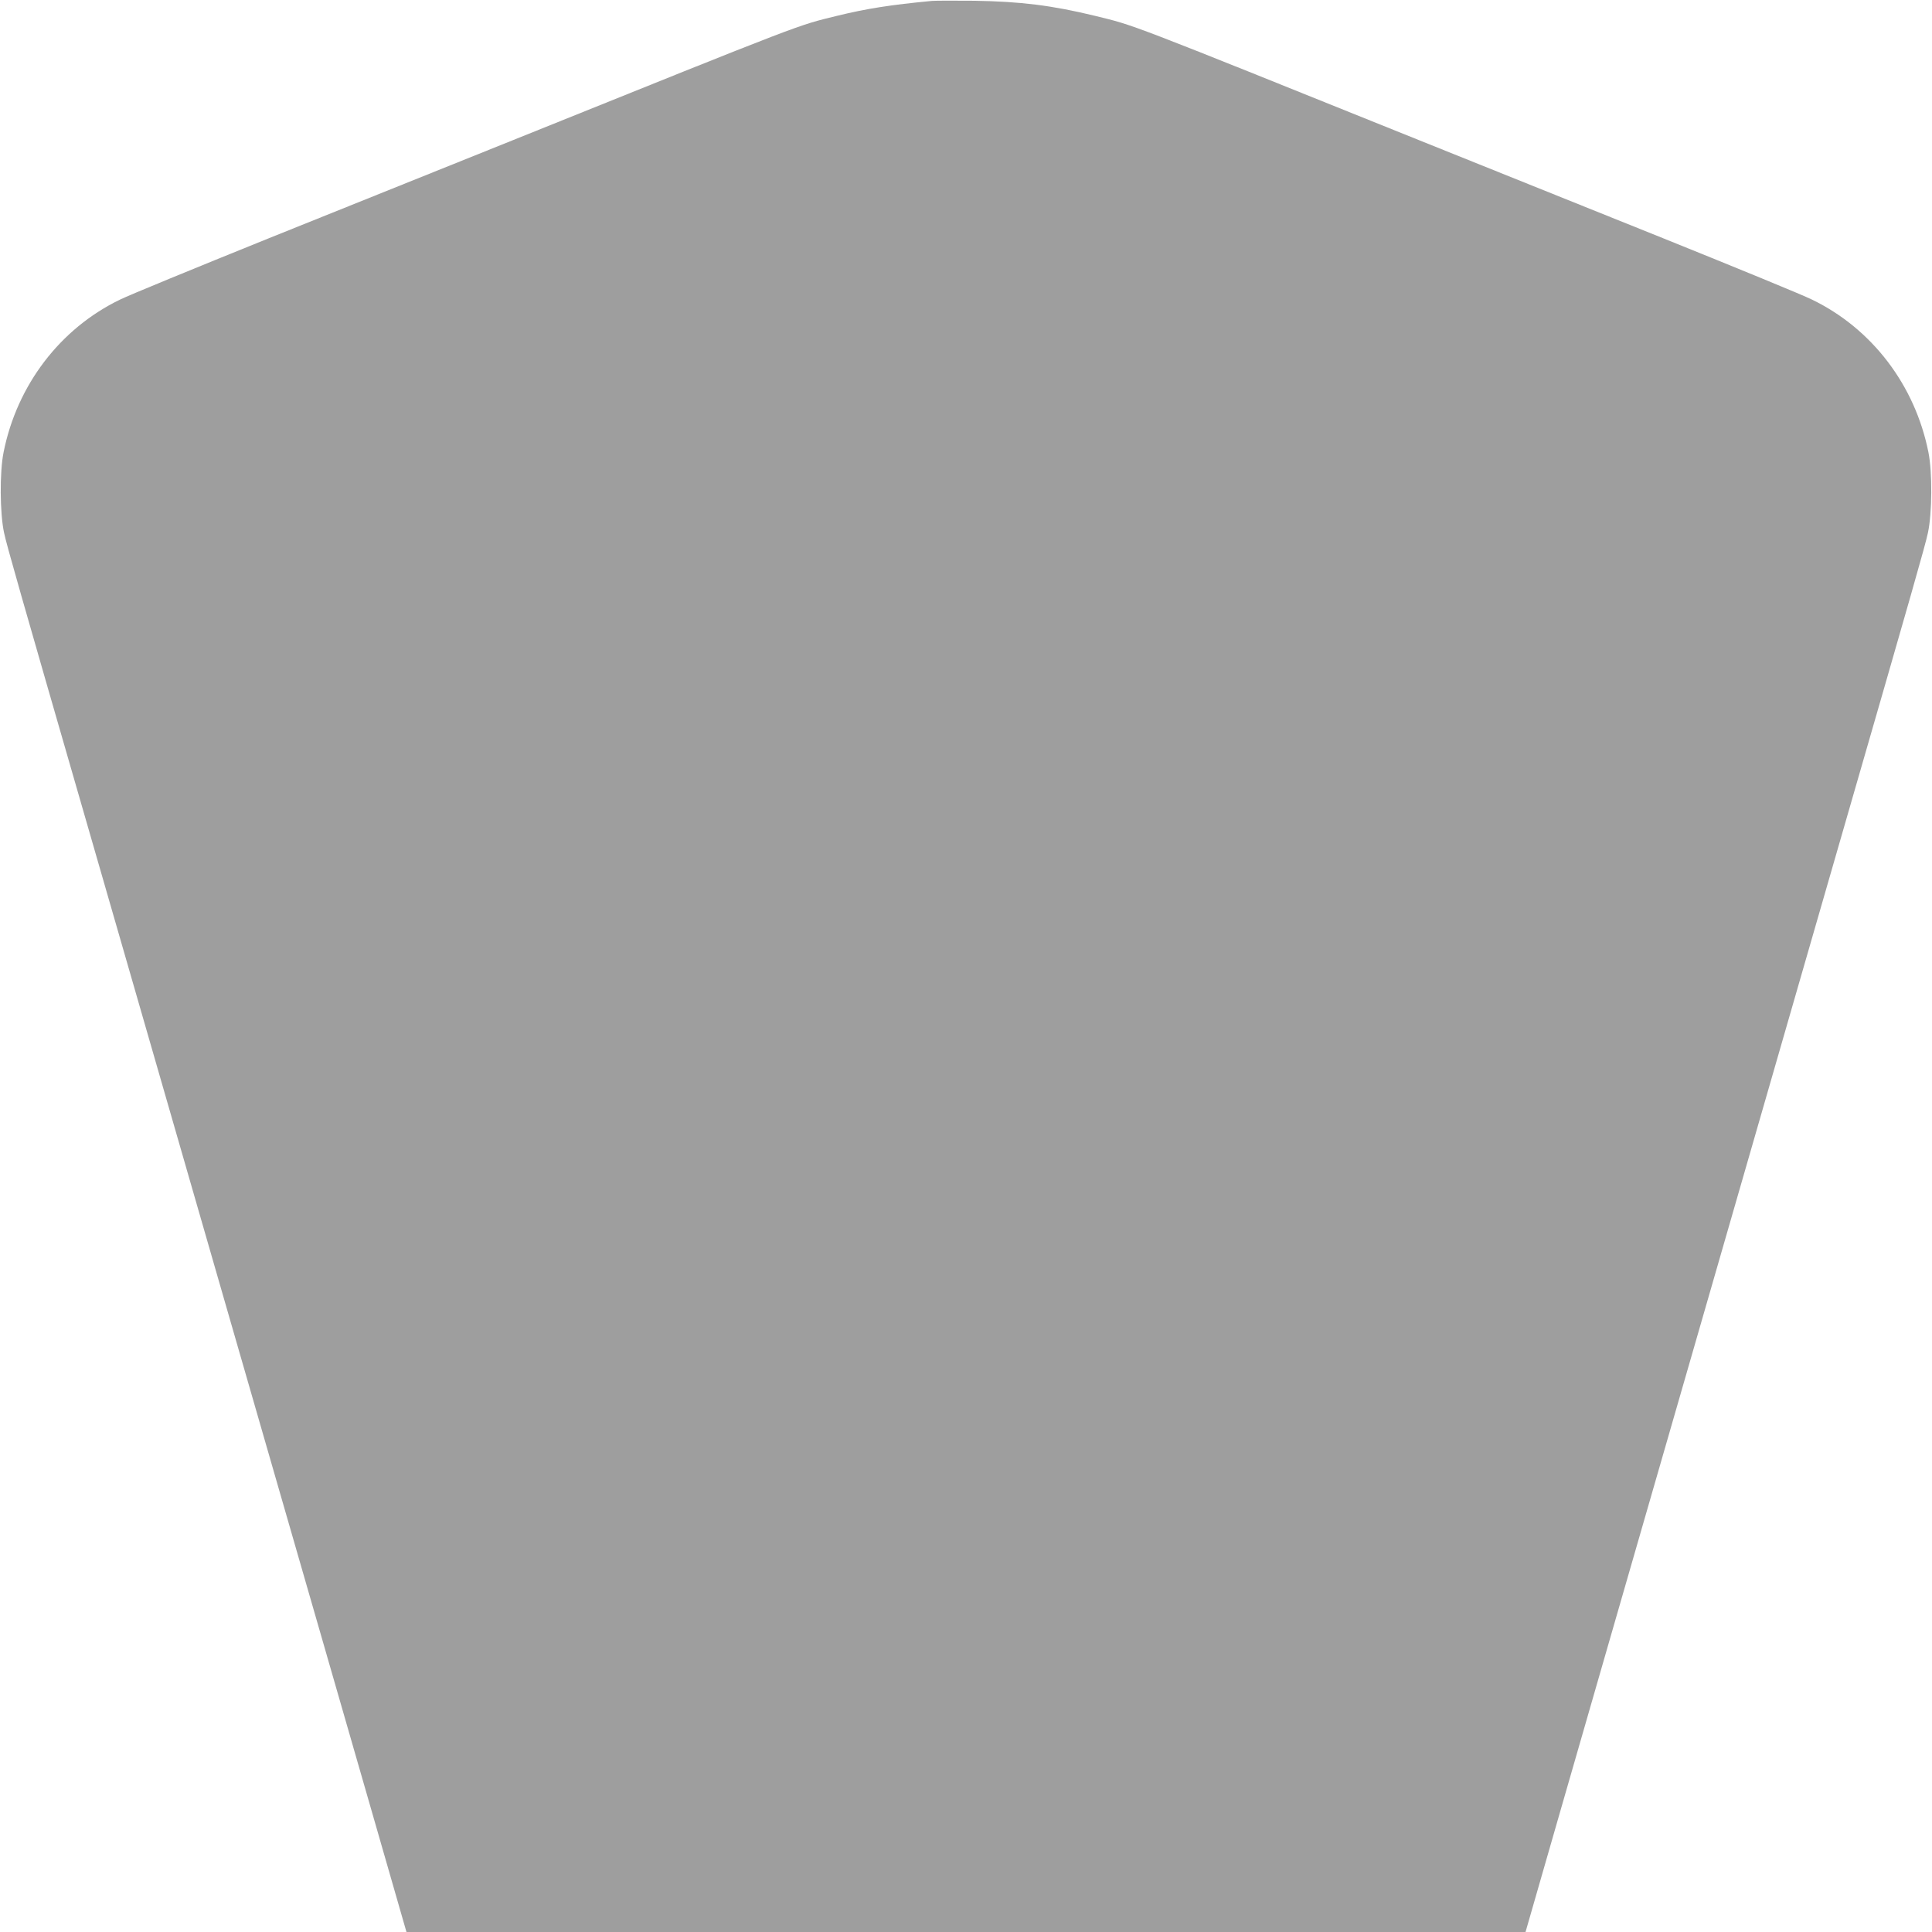
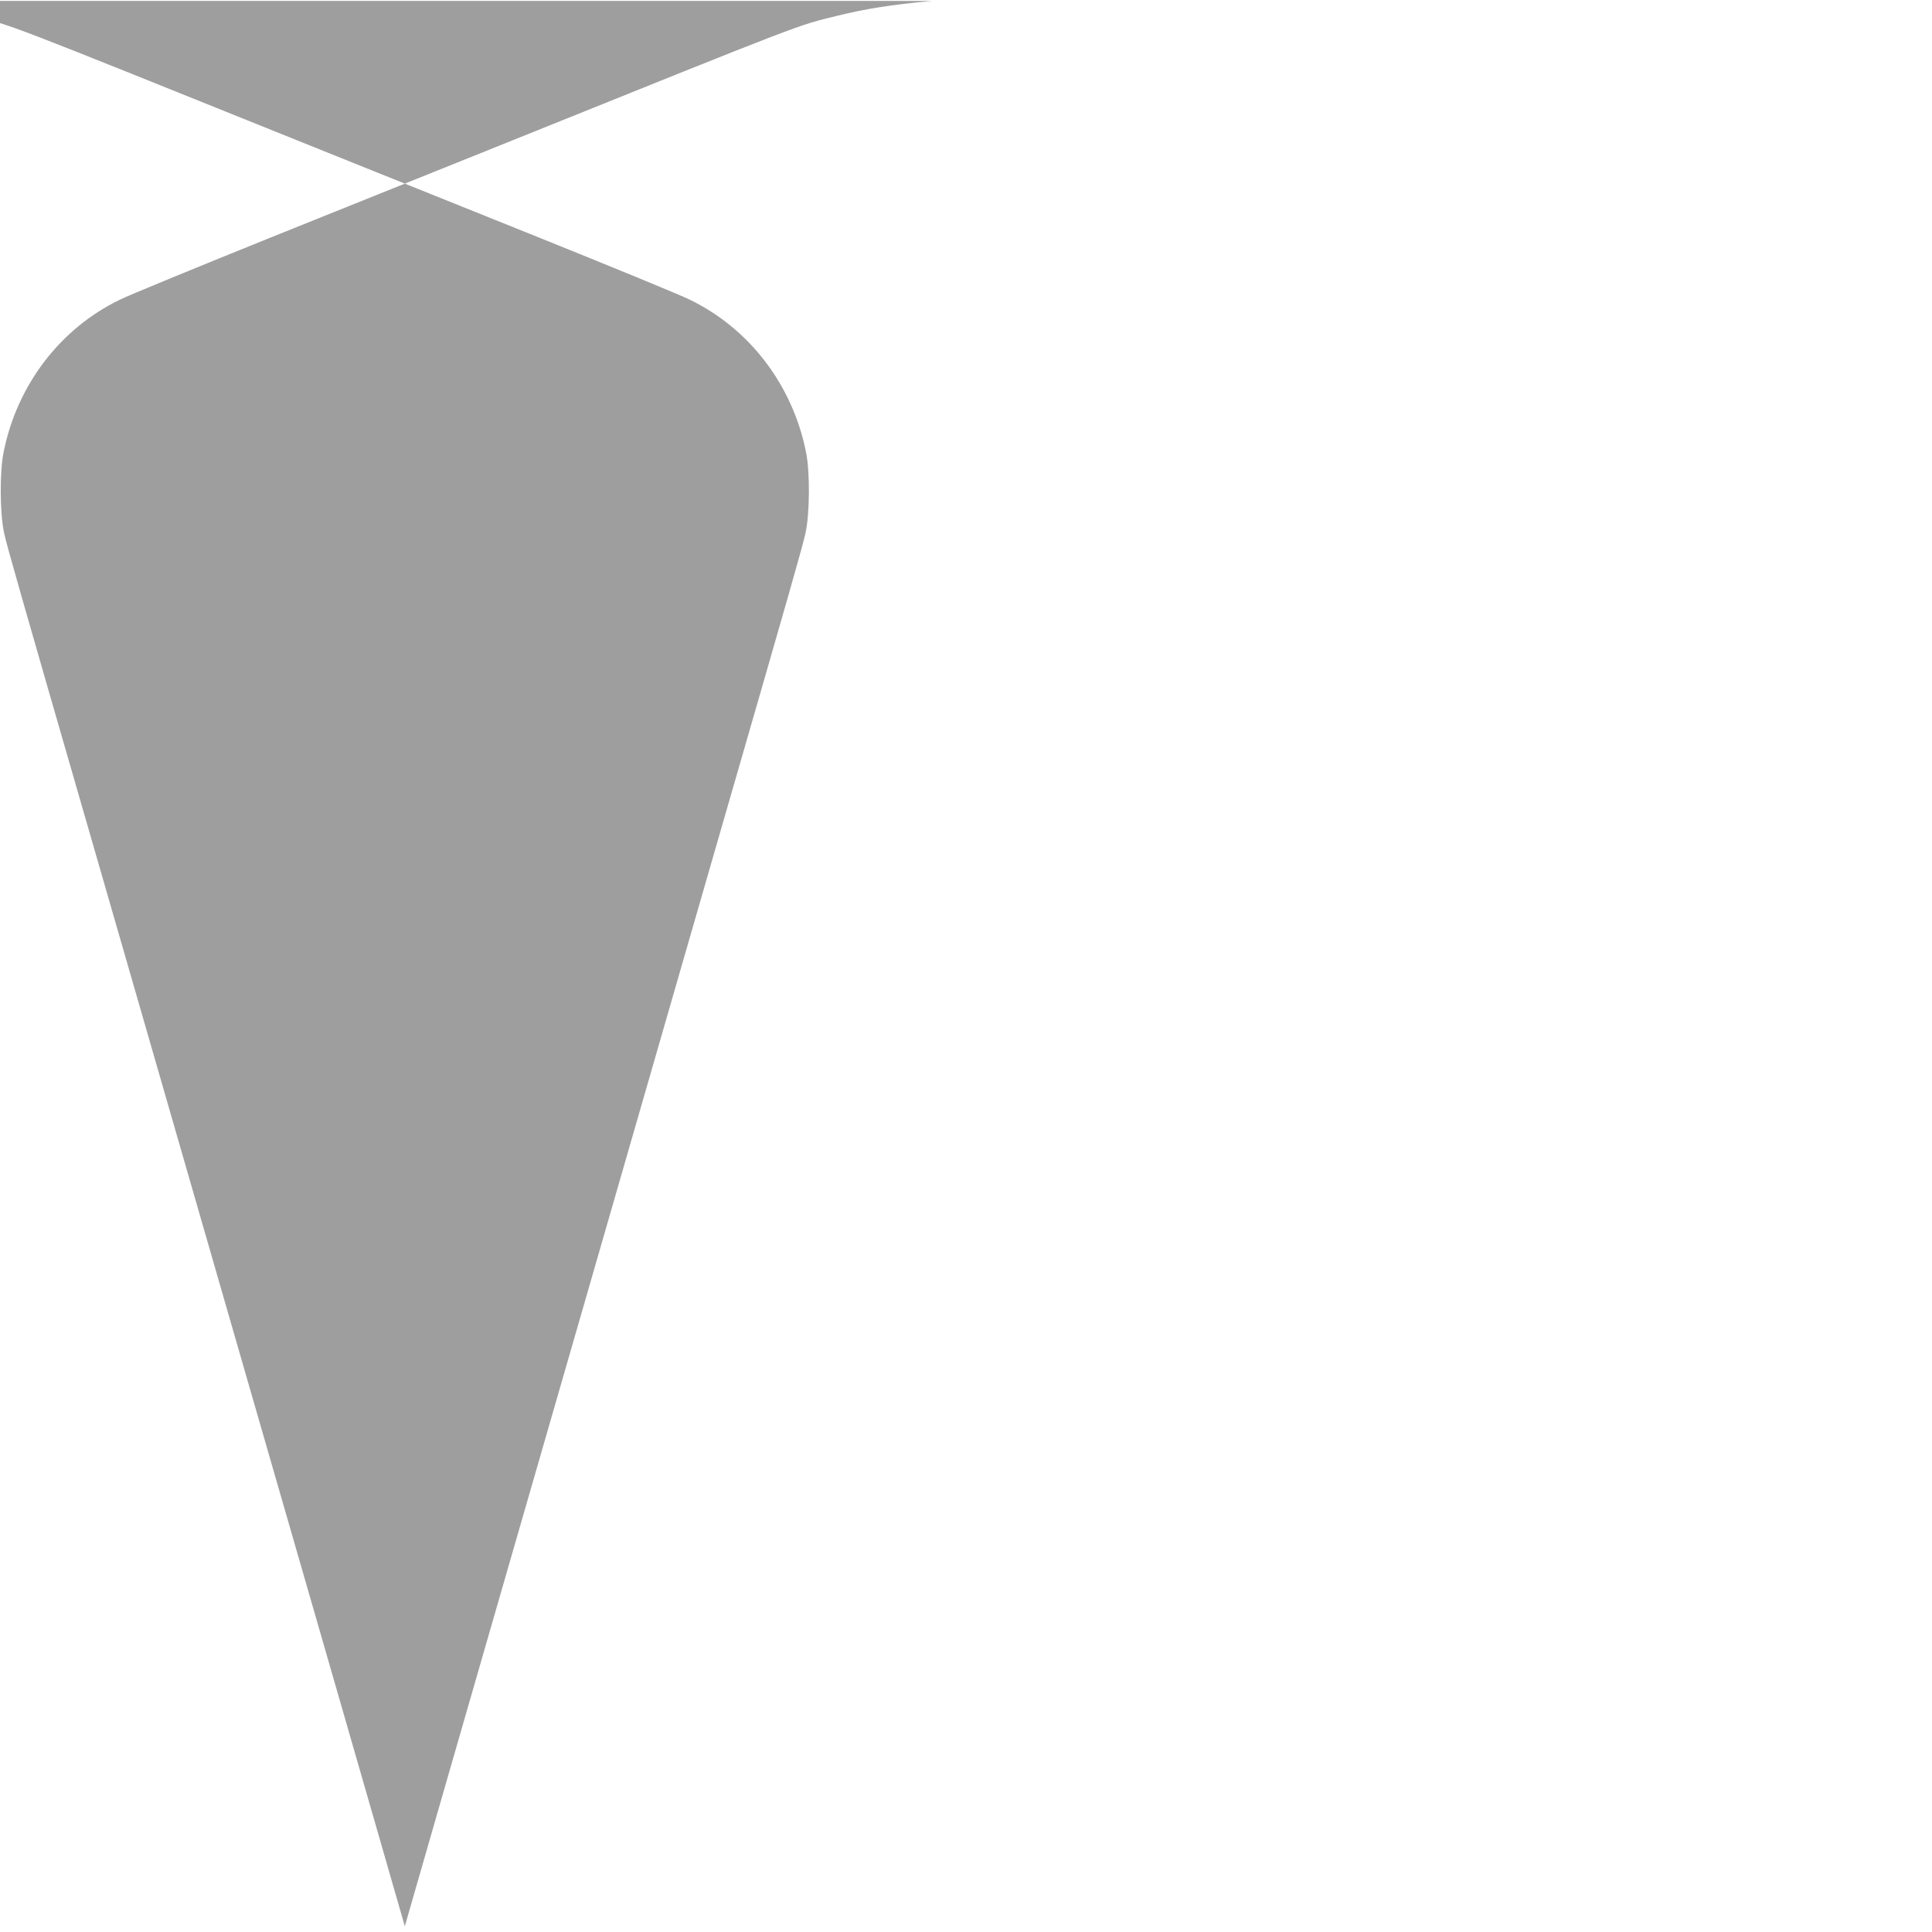
<svg xmlns="http://www.w3.org/2000/svg" version="1.0" width="1280pt" height="1280pt" viewBox="0 0 1280 1280" preserveAspectRatio="xMidYMid meet">
  <g transform="translate(0,1280) scale(0.1,-0.1)" fill="#9e9e9e" stroke="none">
-     <path d="M6175 12794 c-275 -26 -434 -51 -630 -99 -268 -66 -178 -31 -2150 -825 -412 -166 -1141 -459 -1620 -651 -478 -193 -919 -374 -980 -404 -397 -192 -682 -566 -771 -1010 -27 -132 -25 -406 3 -535 18 -85 106 -392 553 -1940 71 -245 206 -713 300 -1040 94 -327 238 -827 320 -1110 82 -283 226 -783 320 -1110 199 -690 414 -1435 610 -2115 76 -264 229 -795 340 -1180 111 -385 206 -717 212 -737 l11 -38 3707 0 3707 0 11 38 c6 20 101 352 212 737 111 385 264 916 340 1180 196 680 411 1425 610 2115 94 327 238 827 320 1110 82 283 226 783 320 1110 94 327 229 795 300 1040 447 1548 535 1855 553 1940 28 129 30 403 3 535 -89 444 -374 818 -771 1010 -60 30 -501 211 -980 404 -478 192 -1207 485 -1620 651 -1972 794 -1882 759 -2150 825 -284 69 -491 95 -800 100 -132 1 -258 1 -280 -1z" />
+     <path d="M6175 12794 c-275 -26 -434 -51 -630 -99 -268 -66 -178 -31 -2150 -825 -412 -166 -1141 -459 -1620 -651 -478 -193 -919 -374 -980 -404 -397 -192 -682 -566 -771 -1010 -27 -132 -25 -406 3 -535 18 -85 106 -392 553 -1940 71 -245 206 -713 300 -1040 94 -327 238 -827 320 -1110 82 -283 226 -783 320 -1110 199 -690 414 -1435 610 -2115 76 -264 229 -795 340 -1180 111 -385 206 -717 212 -737 c6 20 101 352 212 737 111 385 264 916 340 1180 196 680 411 1425 610 2115 94 327 238 827 320 1110 82 283 226 783 320 1110 94 327 229 795 300 1040 447 1548 535 1855 553 1940 28 129 30 403 3 535 -89 444 -374 818 -771 1010 -60 30 -501 211 -980 404 -478 192 -1207 485 -1620 651 -1972 794 -1882 759 -2150 825 -284 69 -491 95 -800 100 -132 1 -258 1 -280 -1z" />
  </g>
</svg>